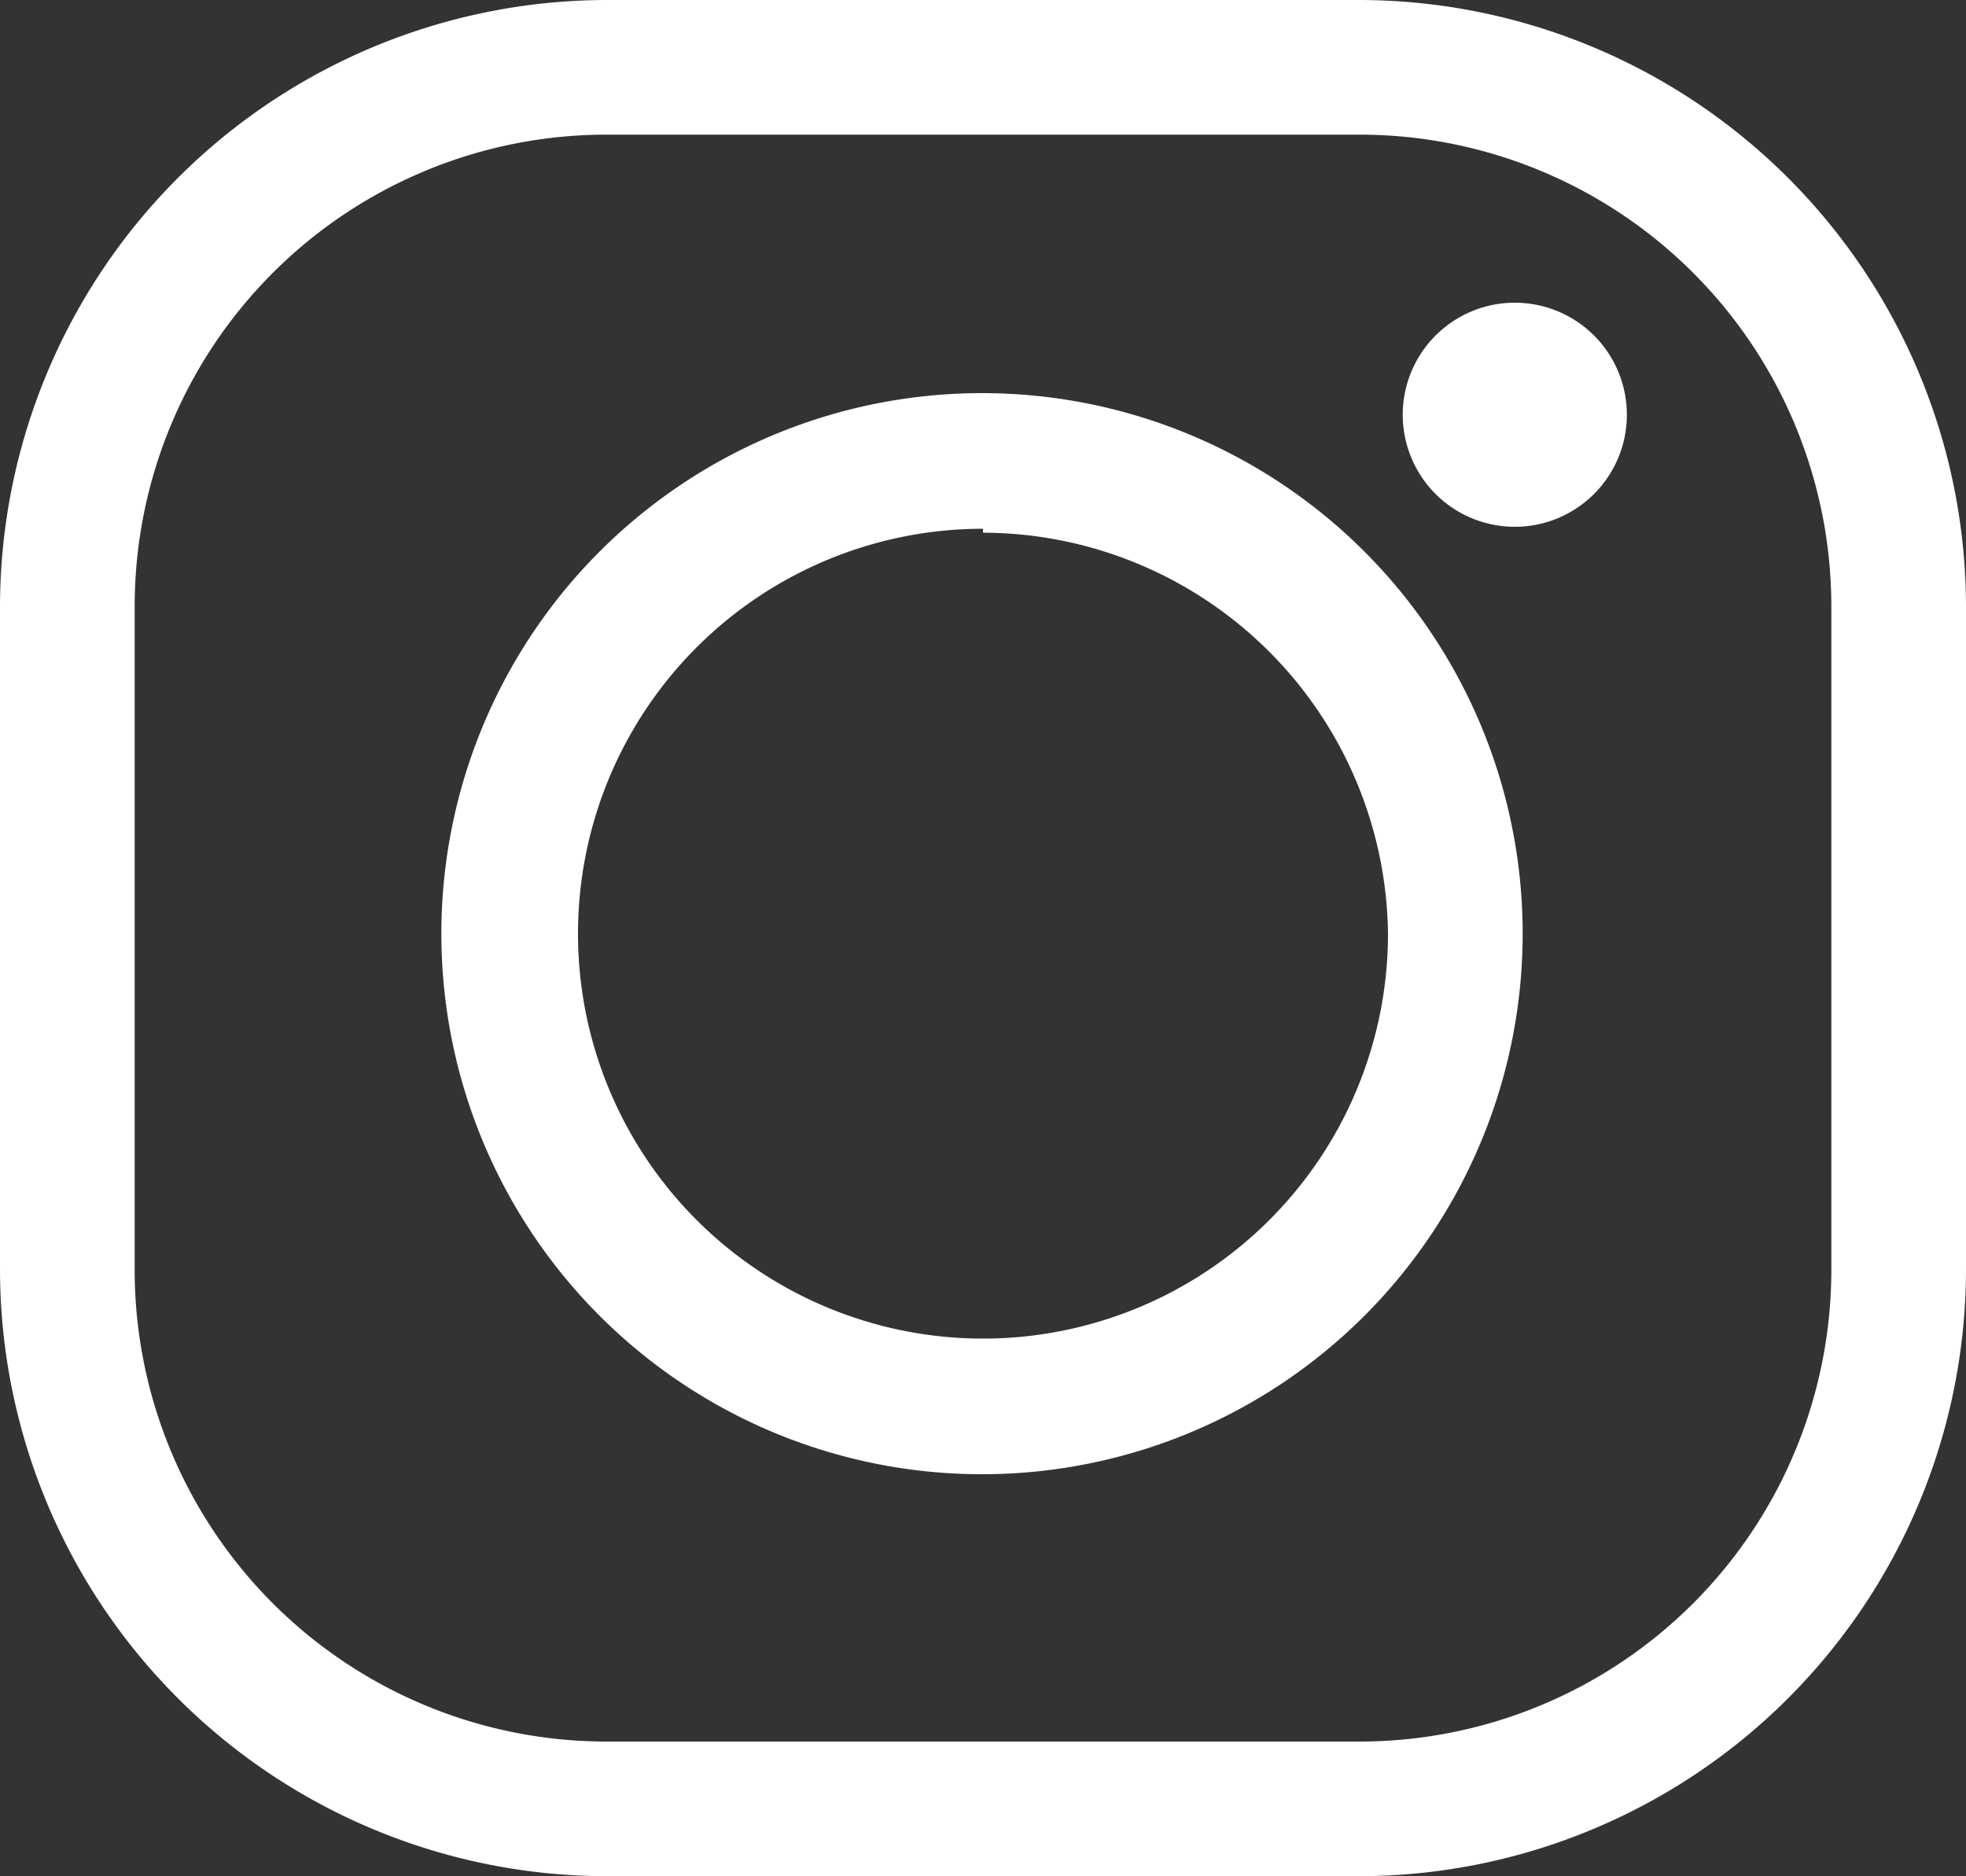
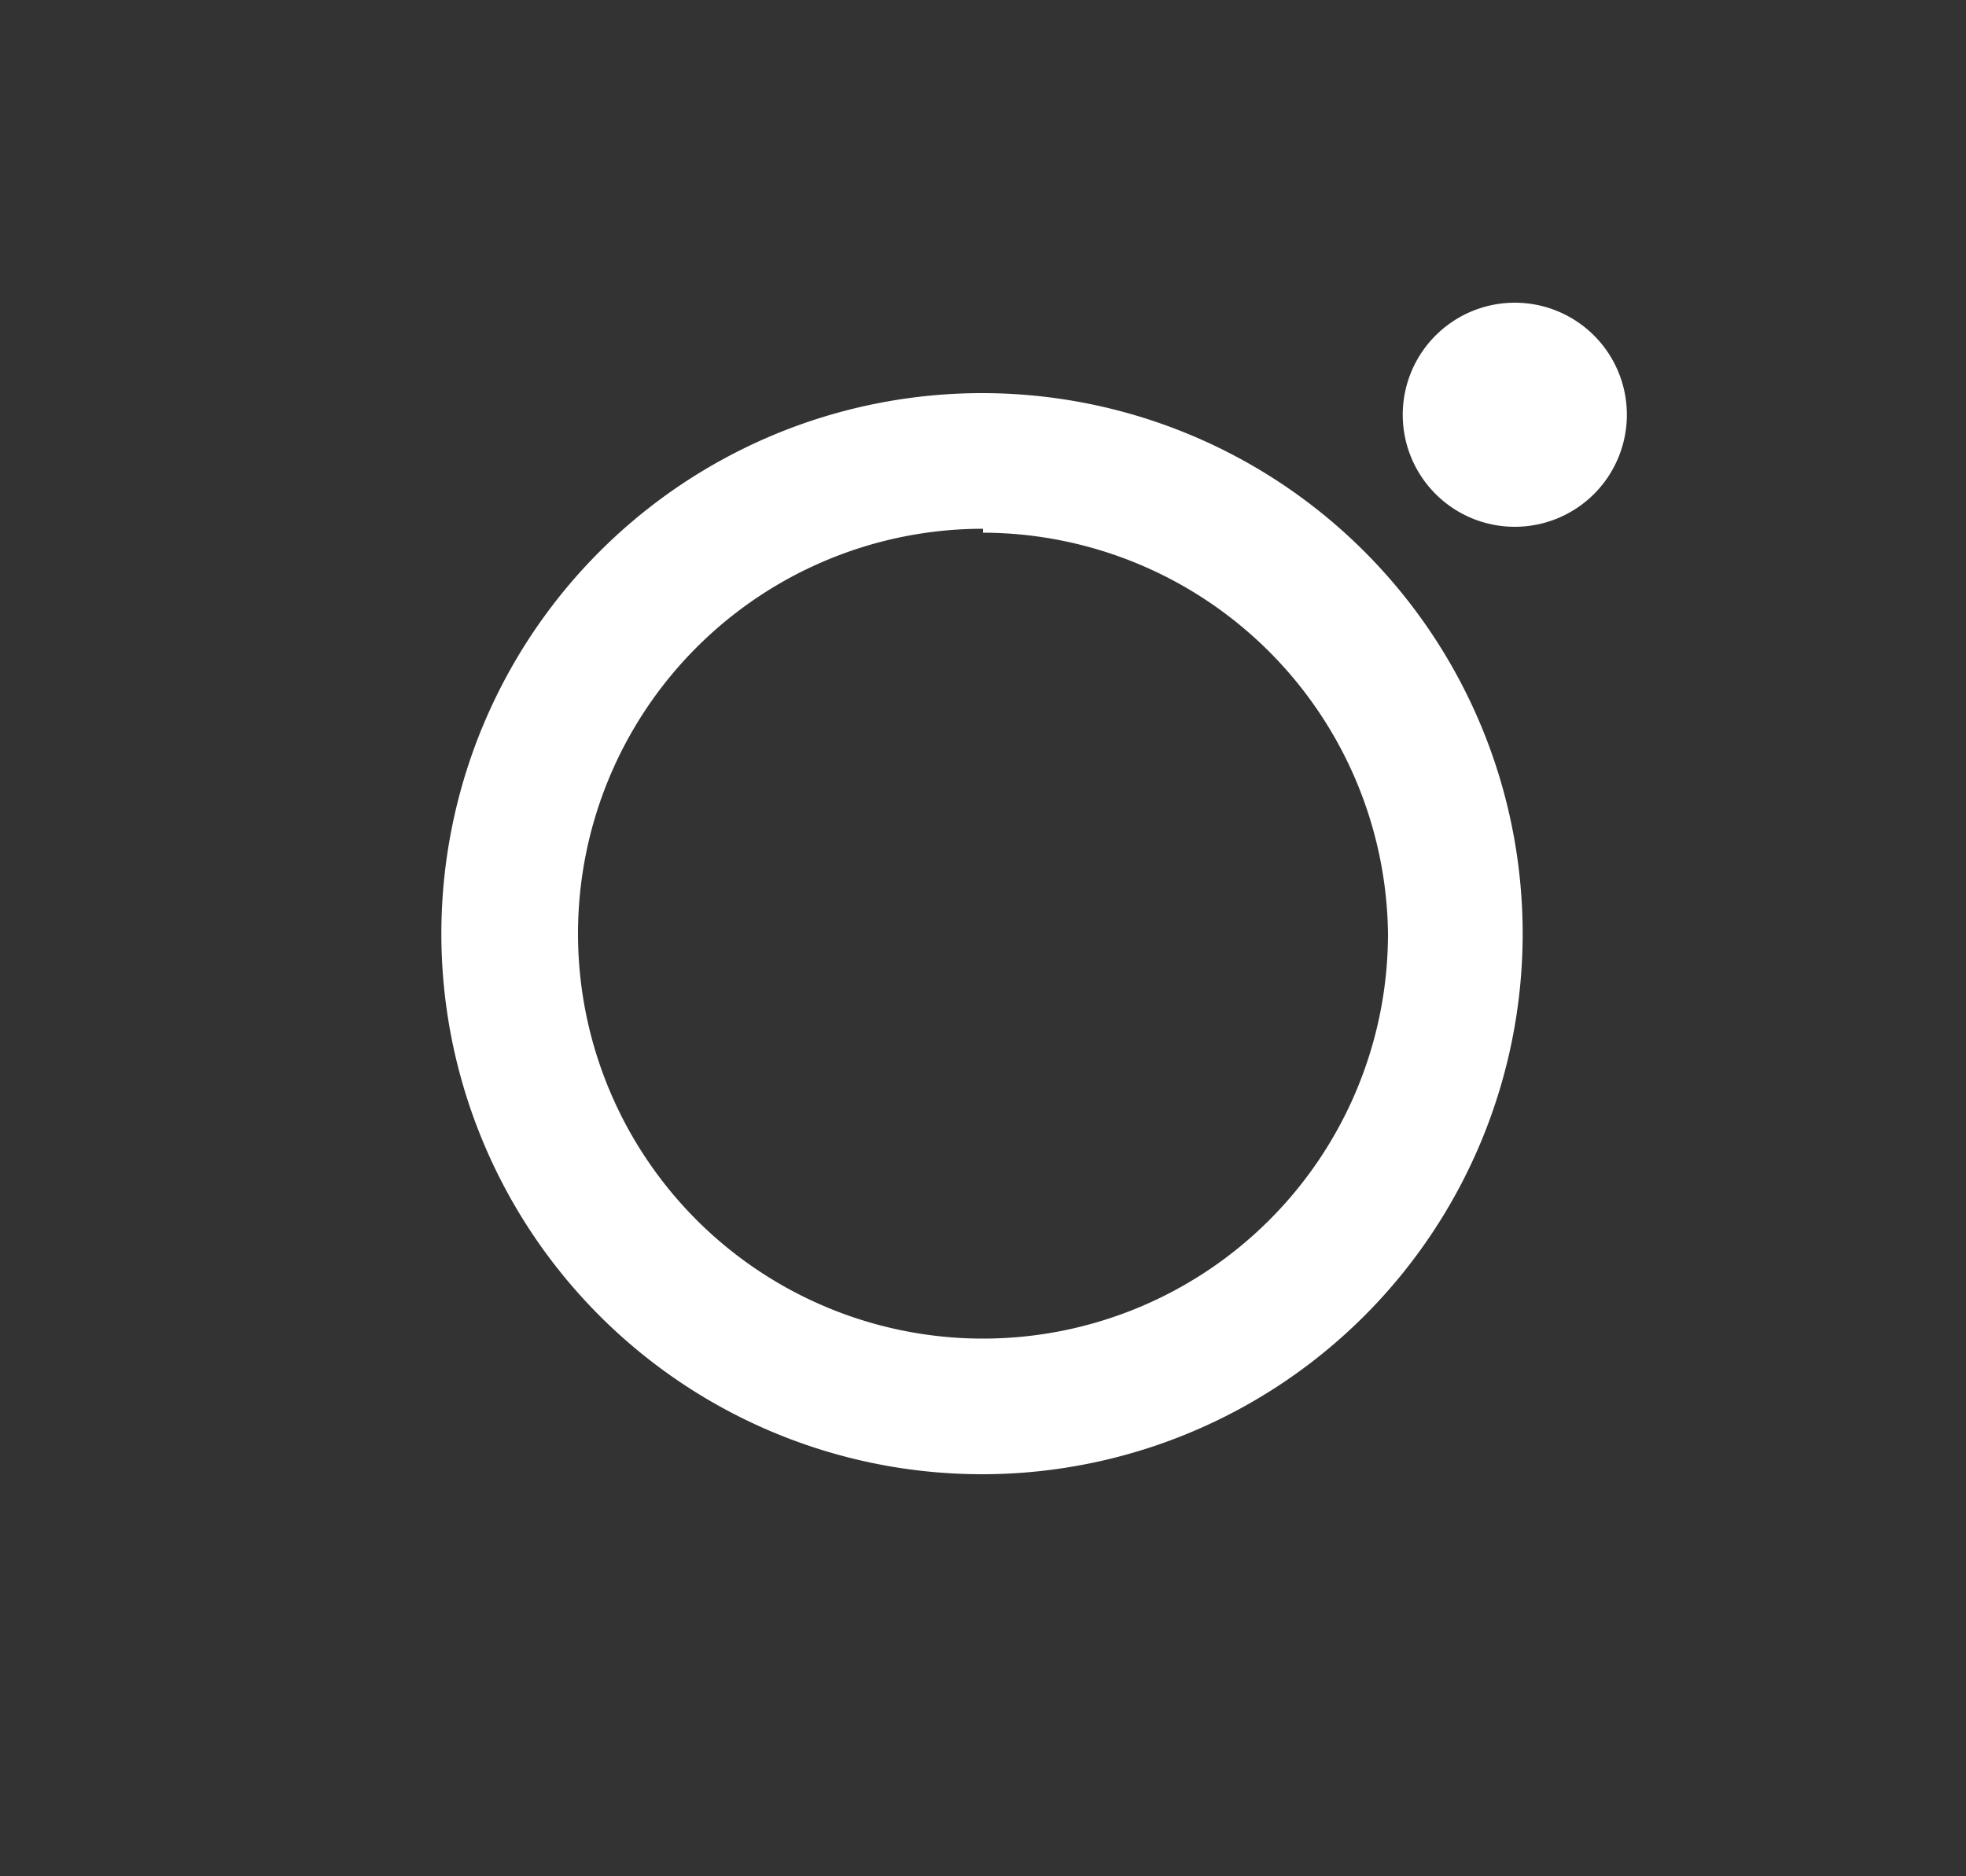
<svg xmlns="http://www.w3.org/2000/svg" viewBox="0 0 20 19.09">
  <rect x="0" y="0" width="20" height="19.09" fill="#333333" stroke="none" />
  <defs>
    <style>.cls-1{fill:#fff;}</style>
  </defs>
  <title>Asset 5</title>
  <g id="Layer_2" data-name="Layer 2">
    <g id="Layer_1-2" data-name="Layer 1">
-       <path class="cls-1" d="M13.83,19.09H6.17A6.18,6.18,0,0,1,0,12.92V6.17A6.18,6.18,0,0,1,6.17,0h7.66A6.18,6.18,0,0,1,20,6.17v6.75A6.18,6.18,0,0,1,13.83,19.09ZM6.17,1.37a4.8,4.8,0,0,0-4.8,4.8v6.75a4.8,4.8,0,0,0,4.8,4.8h7.66a4.8,4.8,0,0,0,4.8-4.8V6.17a4.8,4.8,0,0,0-4.8-4.8Z" />
      <path class="cls-1" d="M10,15a5.5,5.5,0,1,1,5.49-5.5A5.5,5.5,0,0,1,10,15Zm0-9.62a4.12,4.12,0,1,0,4.12,4.12A4.13,4.13,0,0,0,10,5.42Z" />
      <path class="cls-1" d="M16.55,4.22a1.14,1.14,0,1,1-1.14-1.14A1.14,1.14,0,0,1,16.55,4.22Z" />
    </g>
  </g>
</svg>